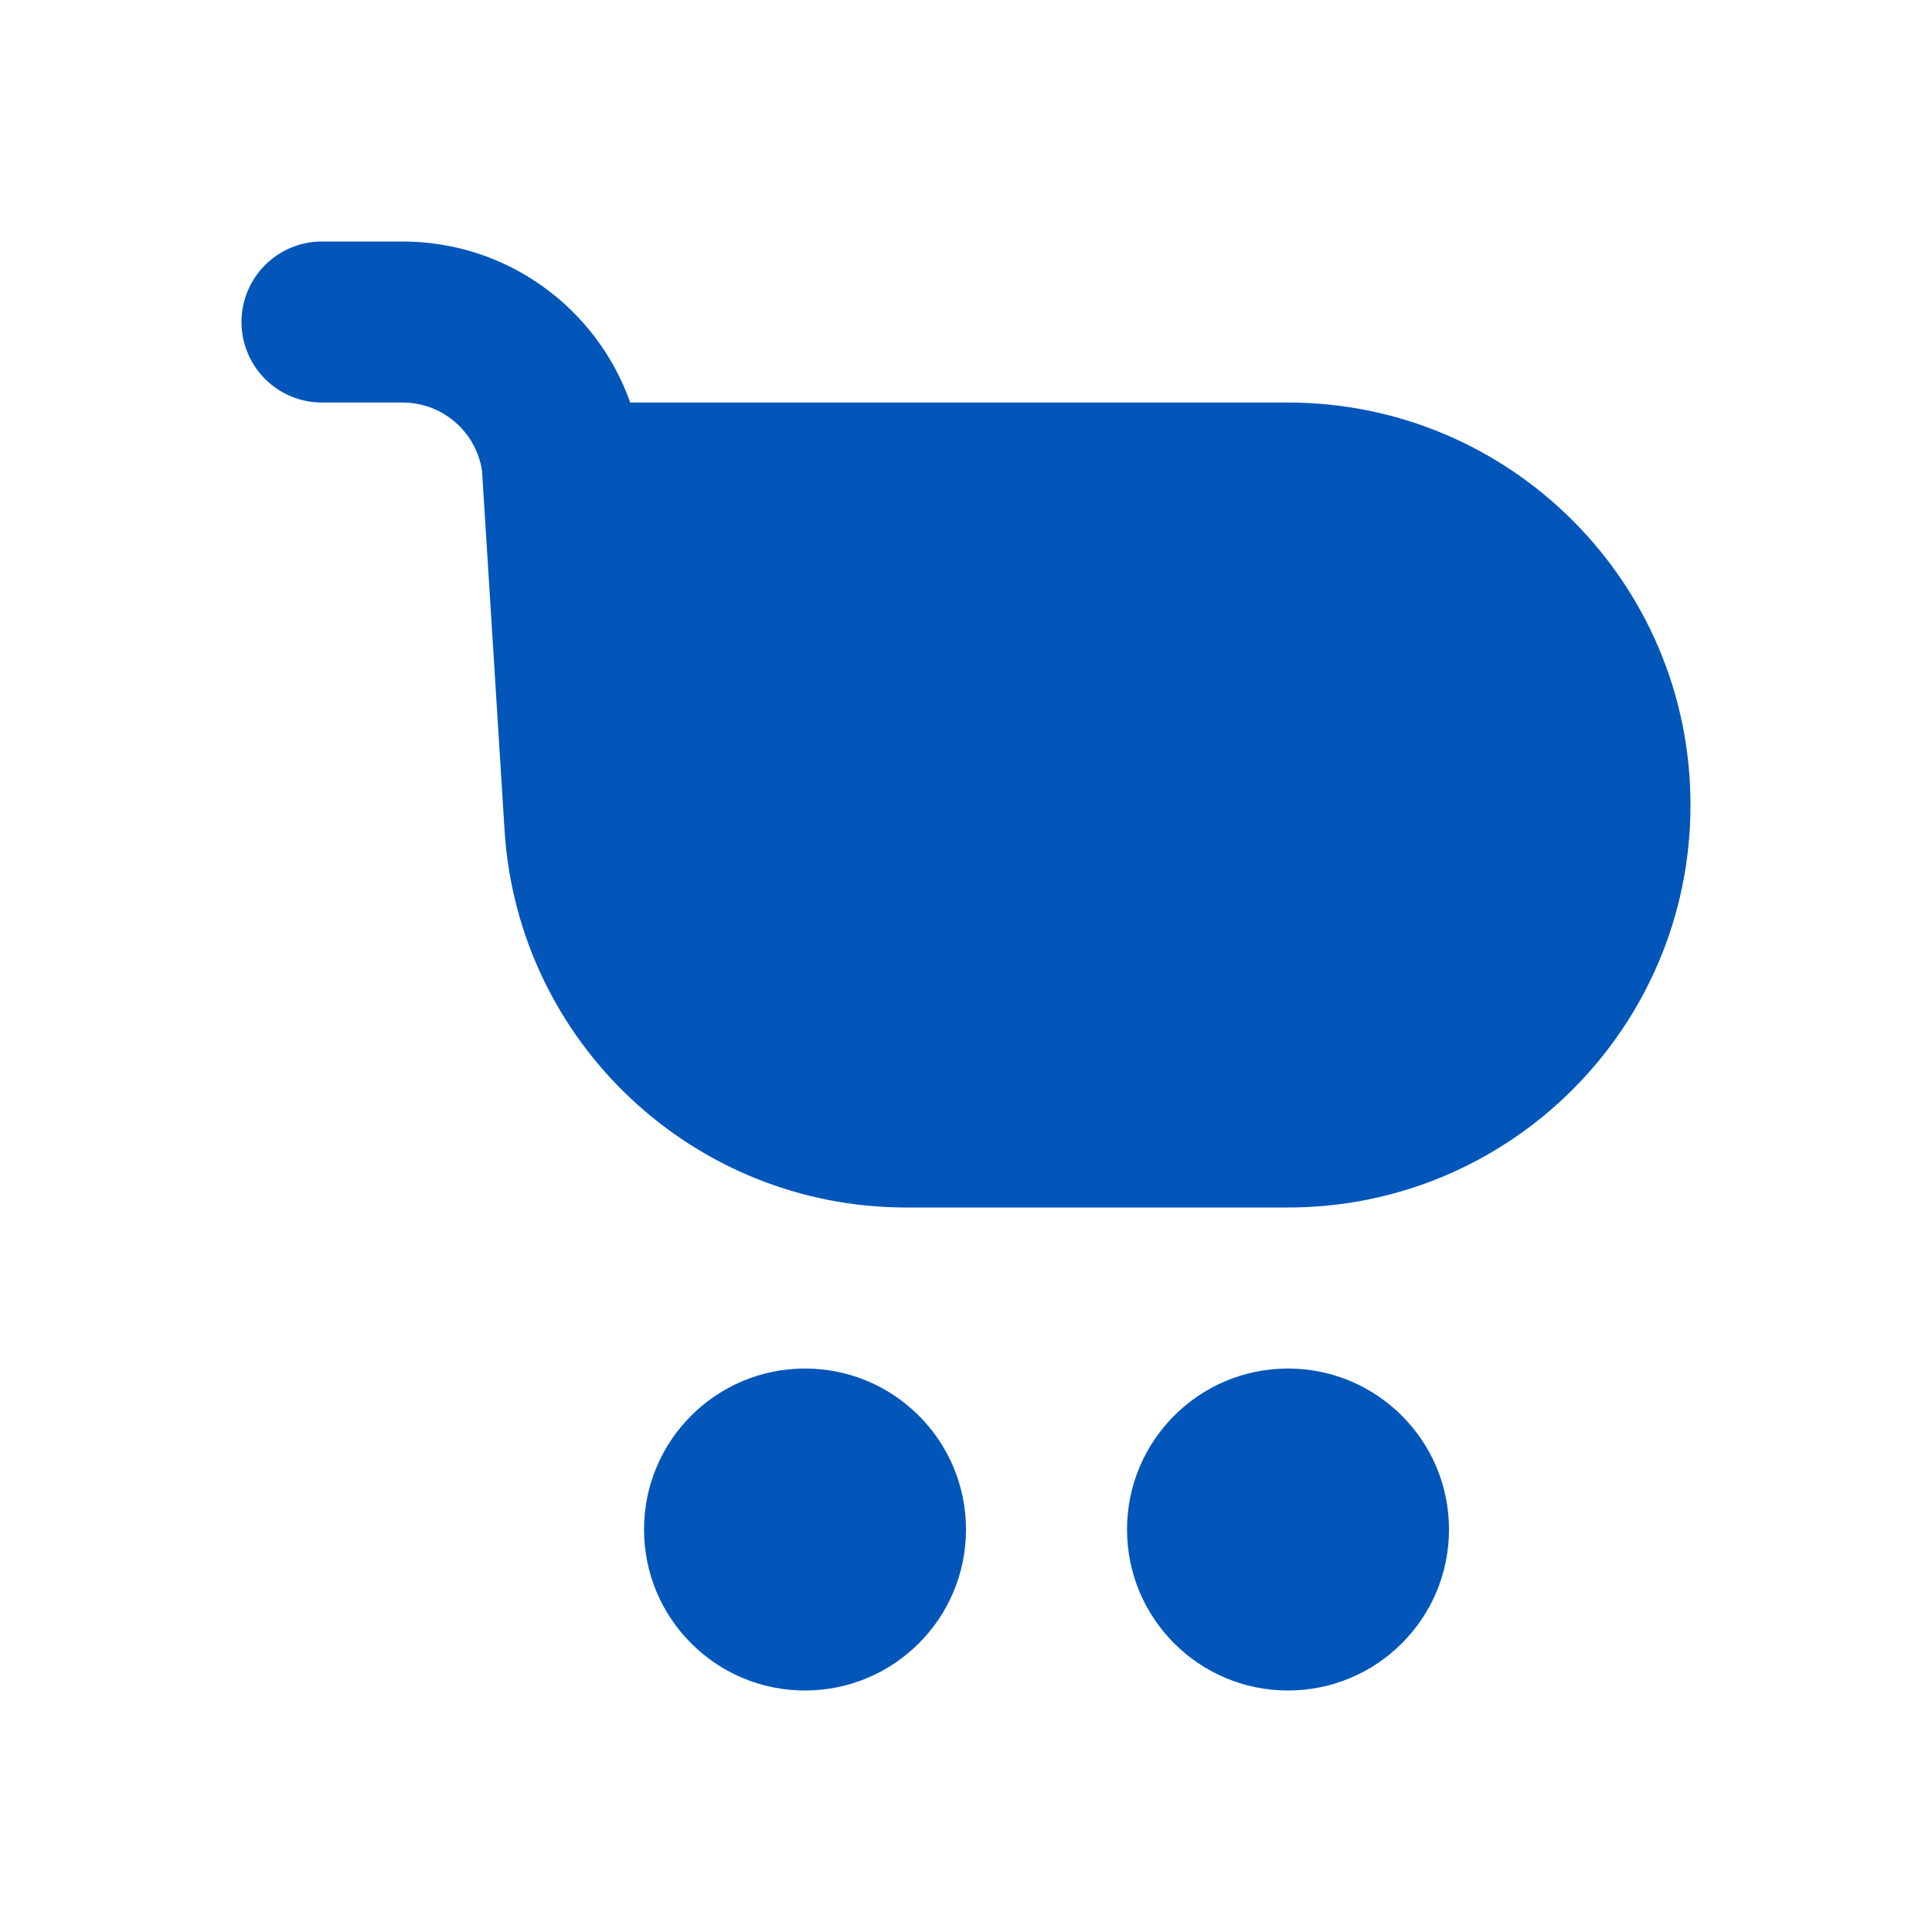
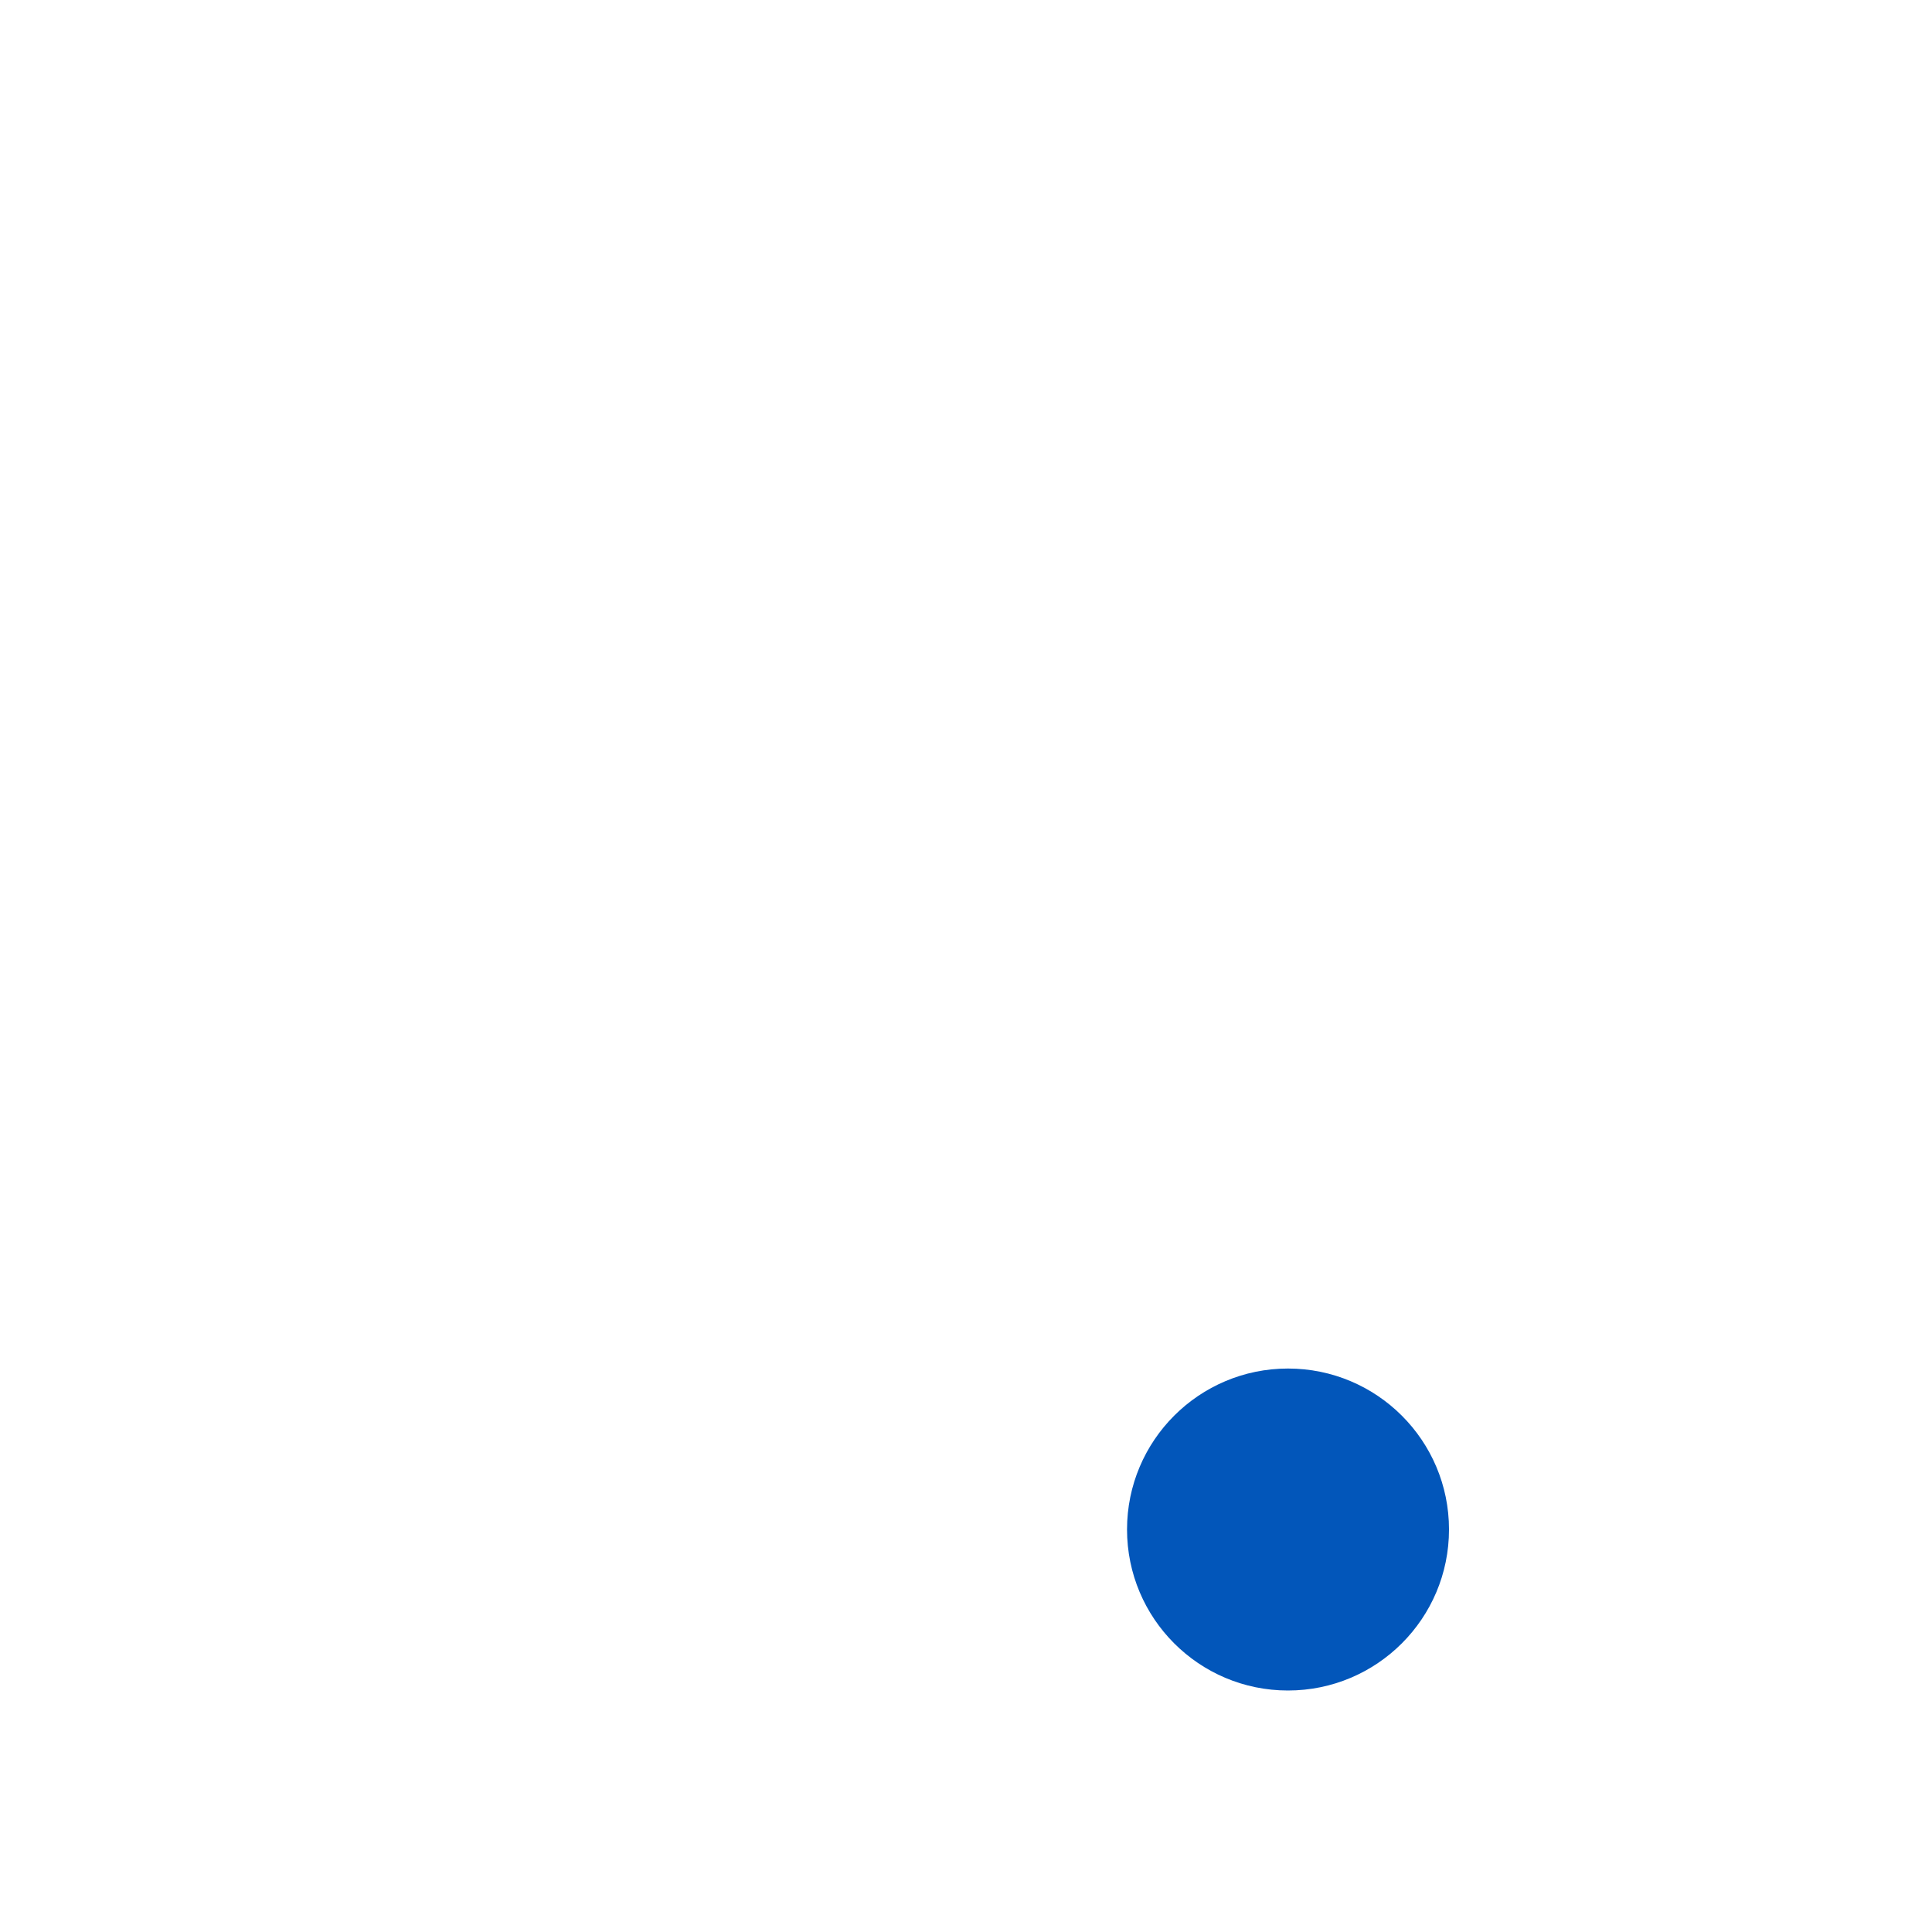
<svg xmlns="http://www.w3.org/2000/svg" width="20" height="20" viewBox="0 0 20 20" fill="none">
-   <path fill-rule="evenodd" clip-rule="evenodd" d="M3.333 2.5C2.873 2.5 2.5 2.873 2.5 3.333C2.5 3.794 2.873 4.167 3.333 4.167H4.167C4.584 4.167 4.929 4.473 4.99 4.873L5.223 8.593C5.36 10.789 7.181 12.5 9.381 12.5H13.333C15.634 12.5 17.5 10.634 17.5 8.333C17.5 6.032 15.634 4.167 13.333 4.167H6.524C6.181 3.196 5.255 2.5 4.167 2.5H3.333Z" fill="#0256BA" />
-   <path d="M10 15.833C10 16.754 9.254 17.5 8.333 17.5C7.413 17.5 6.667 16.754 6.667 15.833C6.667 14.913 7.413 14.167 8.333 14.167C9.254 14.167 10 14.913 10 15.833Z" fill="#0256BA" />
  <path d="M13.333 17.5C14.254 17.5 15 16.754 15 15.833C15 14.913 14.254 14.167 13.333 14.167C12.413 14.167 11.667 14.913 11.667 15.833C11.667 16.754 12.413 17.5 13.333 17.5Z" fill="#0256BA" />
</svg>